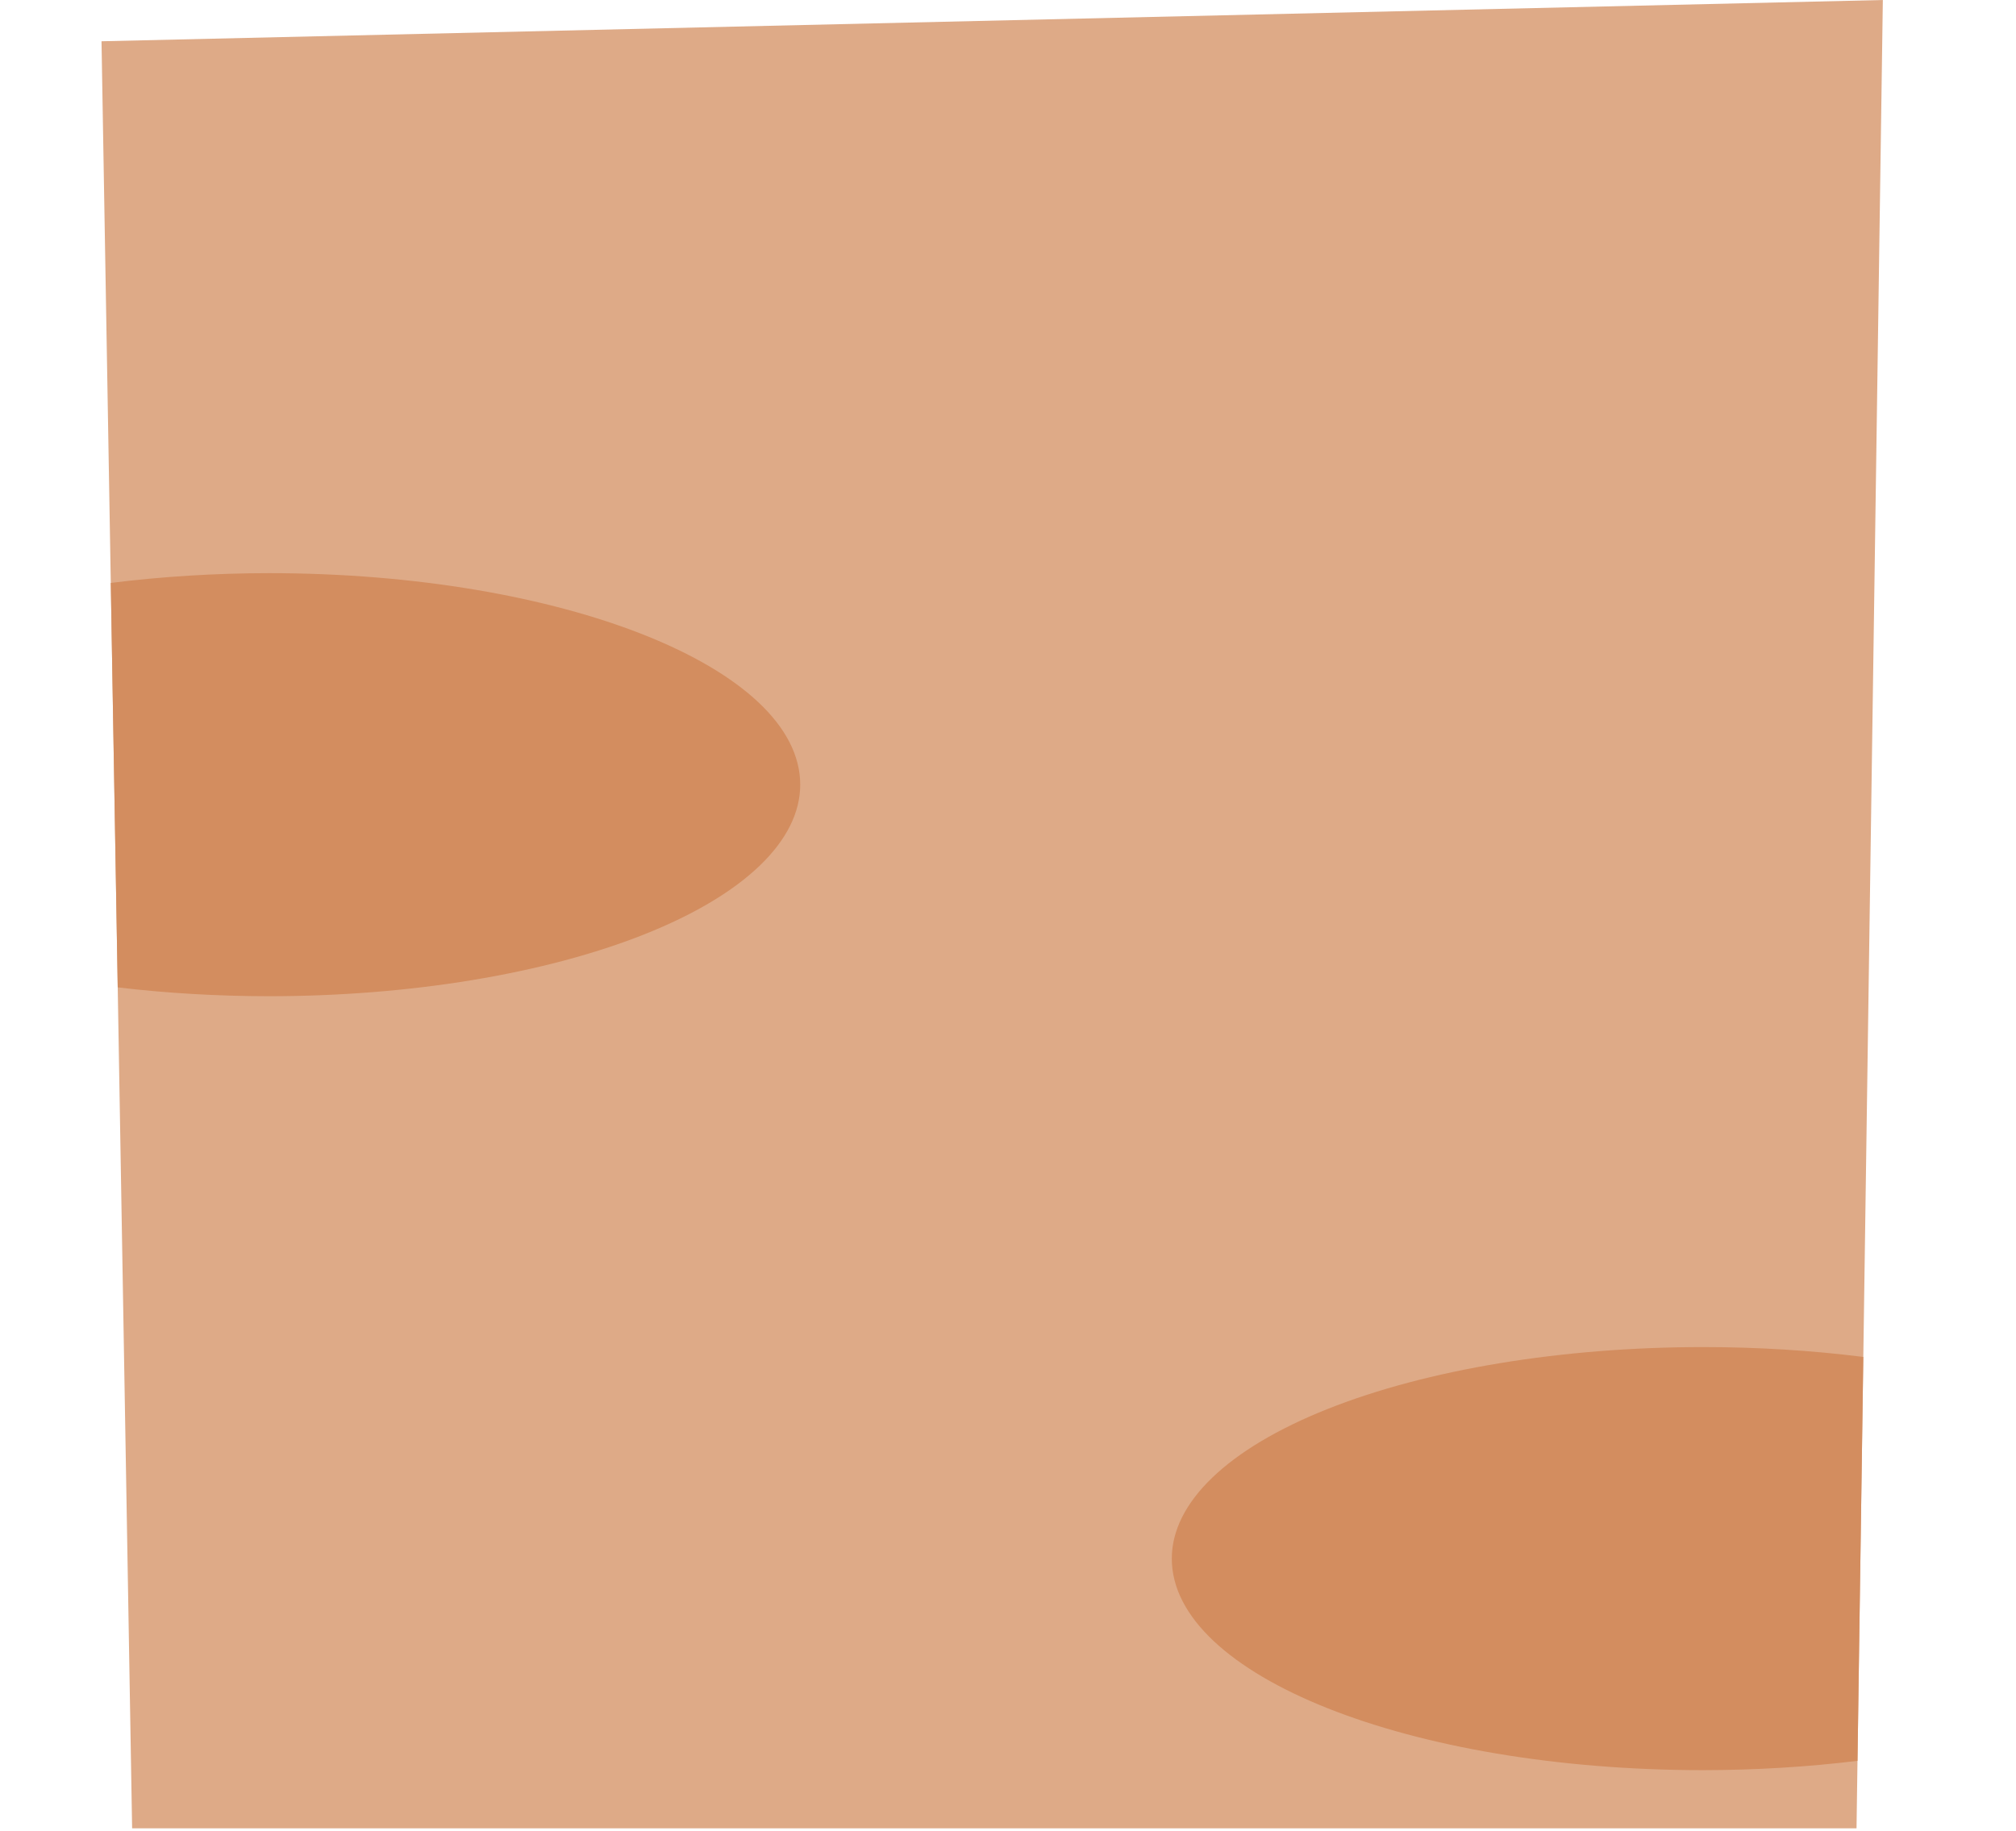
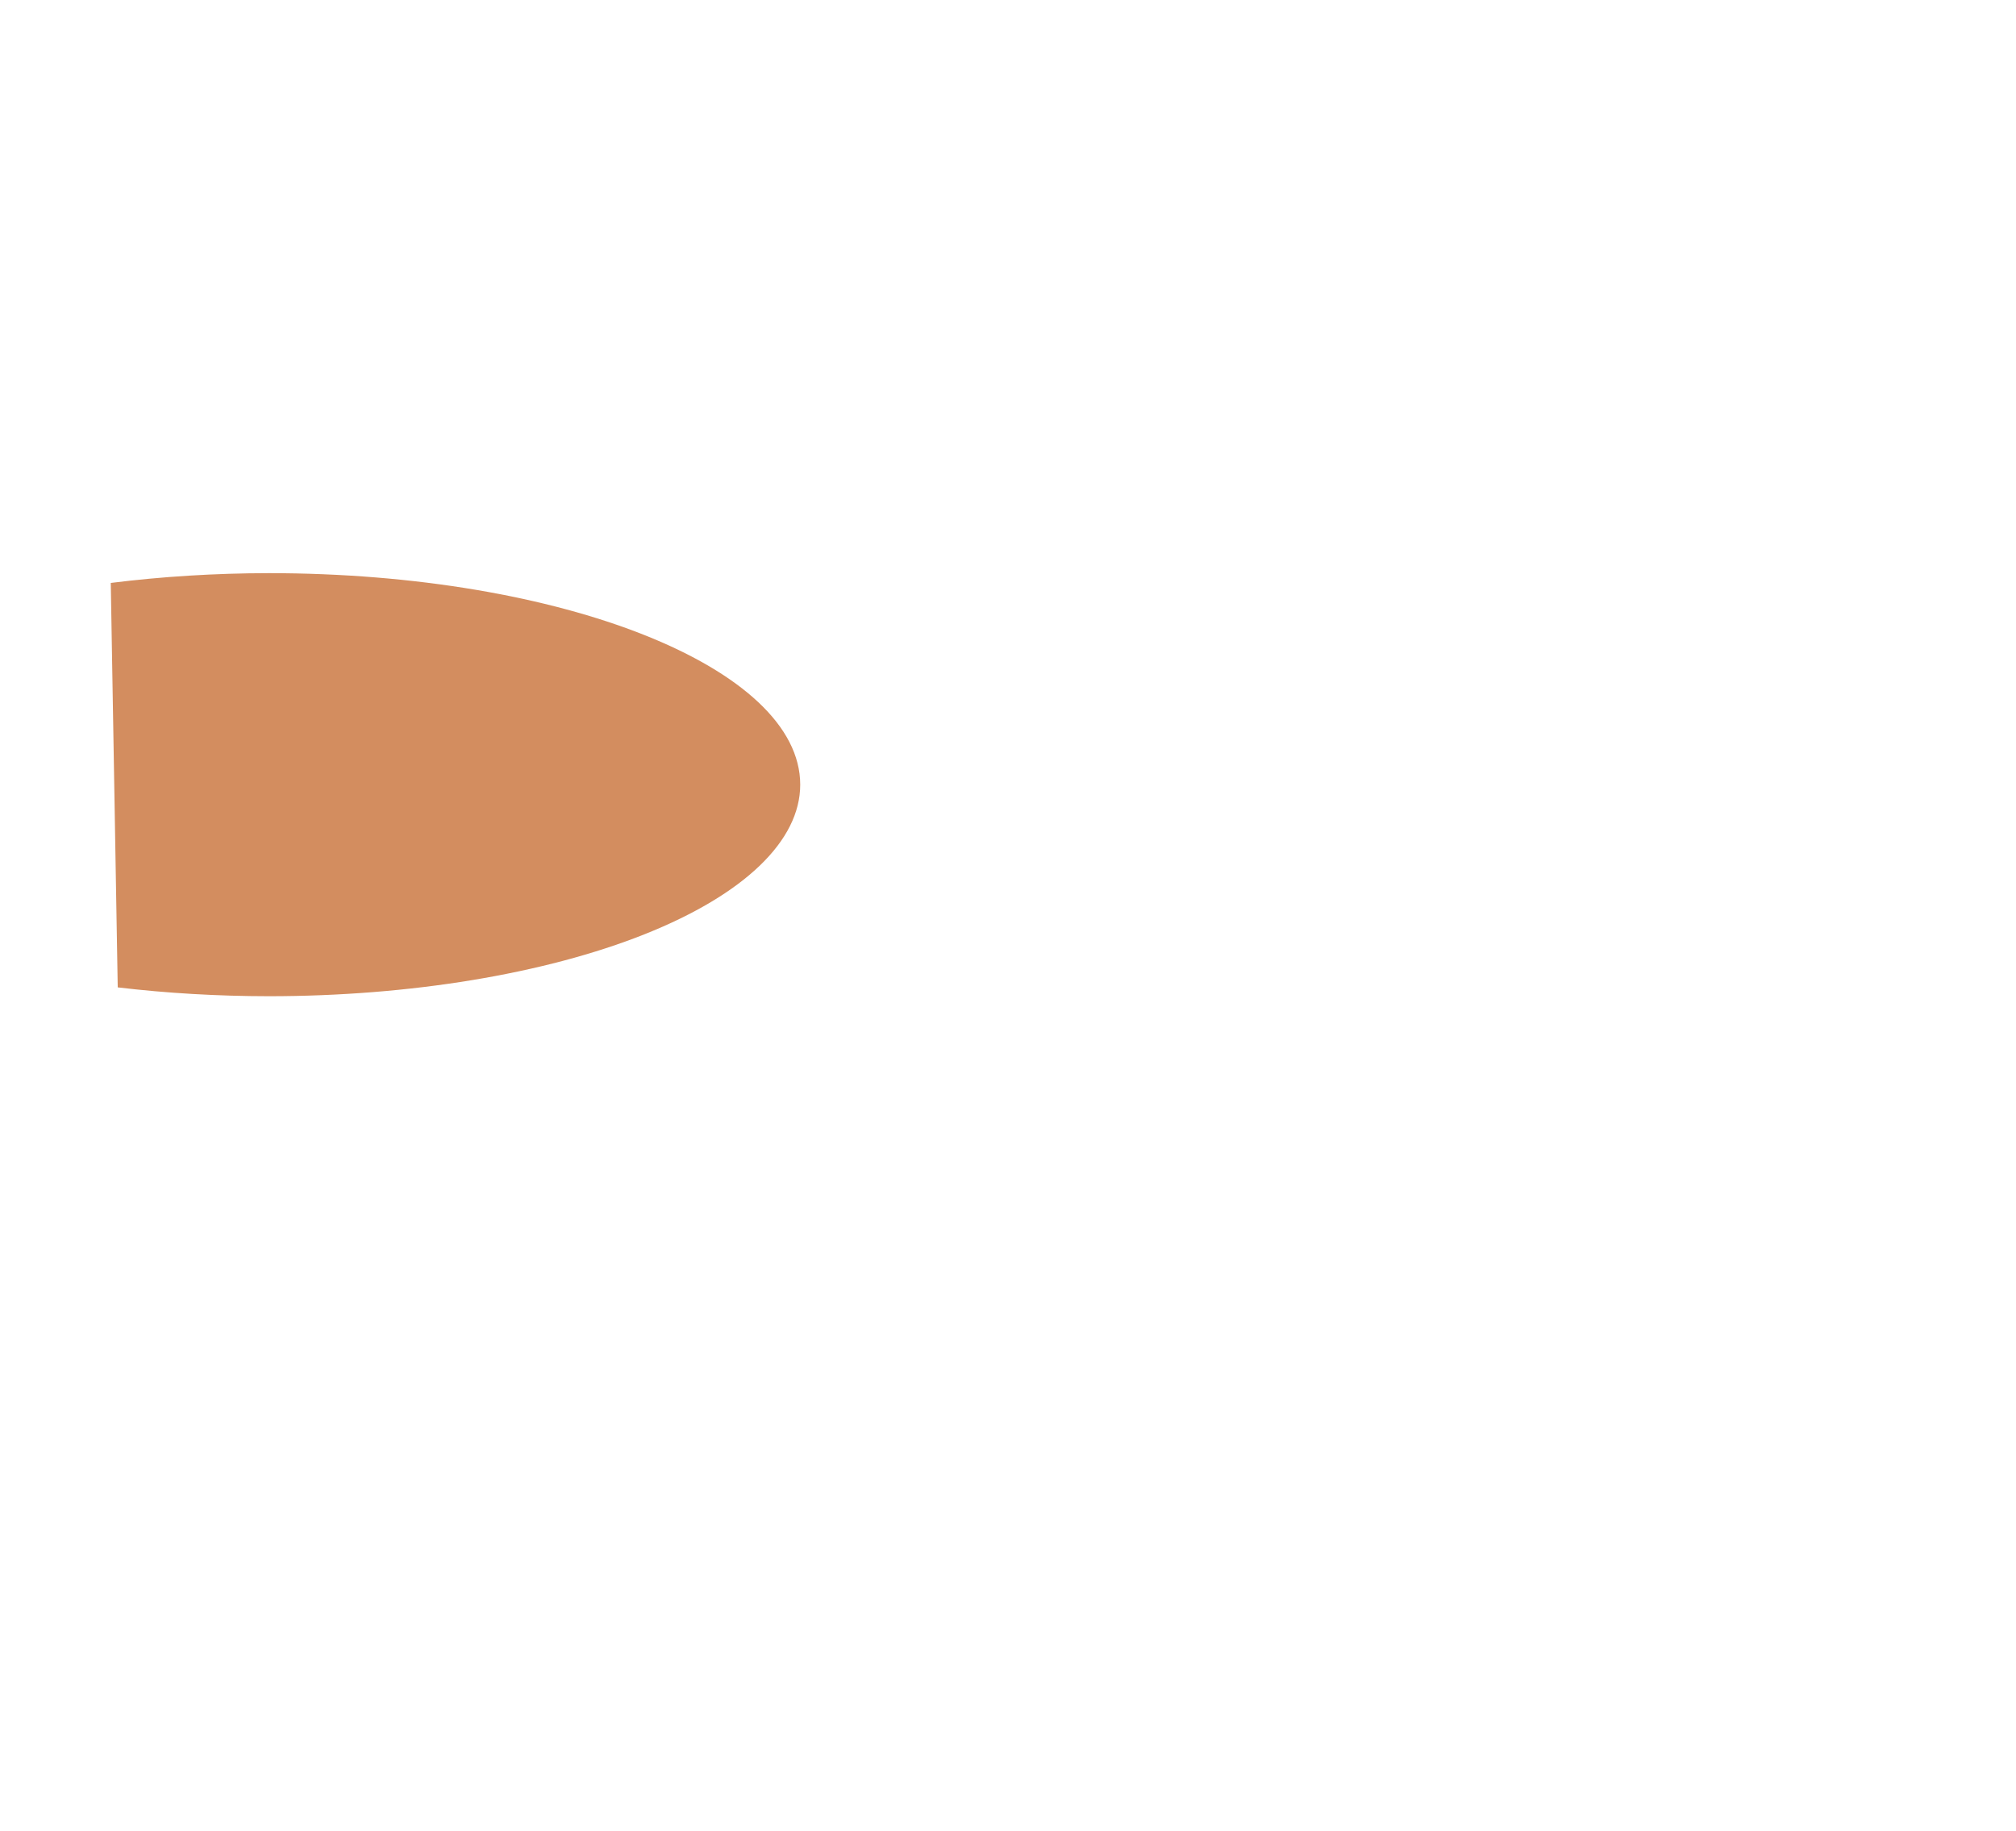
<svg xmlns="http://www.w3.org/2000/svg" viewBox="0 0 478.76 435" perserveAspectRatio="XMaxYMax">
-   <path fill-rule="nonzero" fill="rgb(87.109%, 66.602%, 52.93%)" fill-opacity="1" d="M 24.107 9.801 L 31.377 434.273 L 440.888 434.273 L 447.138 0.0" />
  <path fill-rule="nonzero" fill="rgb(82.812%, 55.272%, 37.256%)" fill-opacity="1" d="M 63.818 136.137 C 51.088 136.152 38.447 136.938 26.306 138.461 L 27.959 234.527 C 39.599 235.91 51.67 236.617 63.818 236.625 C 97.287 236.625 129.396 231.332 153.068 221.91 C 176.736 212.488 190.037 199.707 190.037 186.379 C 190.037 158.629 133.529 136.137 63.818 136.137" />
-   <path fill-rule="nonzero" fill="rgb(82.812%, 55.272%, 37.256%)" fill-opacity="1" d="M 404.51 319.961 C 371.029 319.961 338.92 325.254 315.248 334.676 C 291.58 344.102 278.279 356.879 278.279 370.207 C 278.279 397.957 334.787 420.453 404.51 420.453 C 416.92 420.438 429.248 419.691 441.119 418.242 L 442.498 322.305 C 430.209 320.754 417.396 319.965 404.51 319.961" />
</svg>